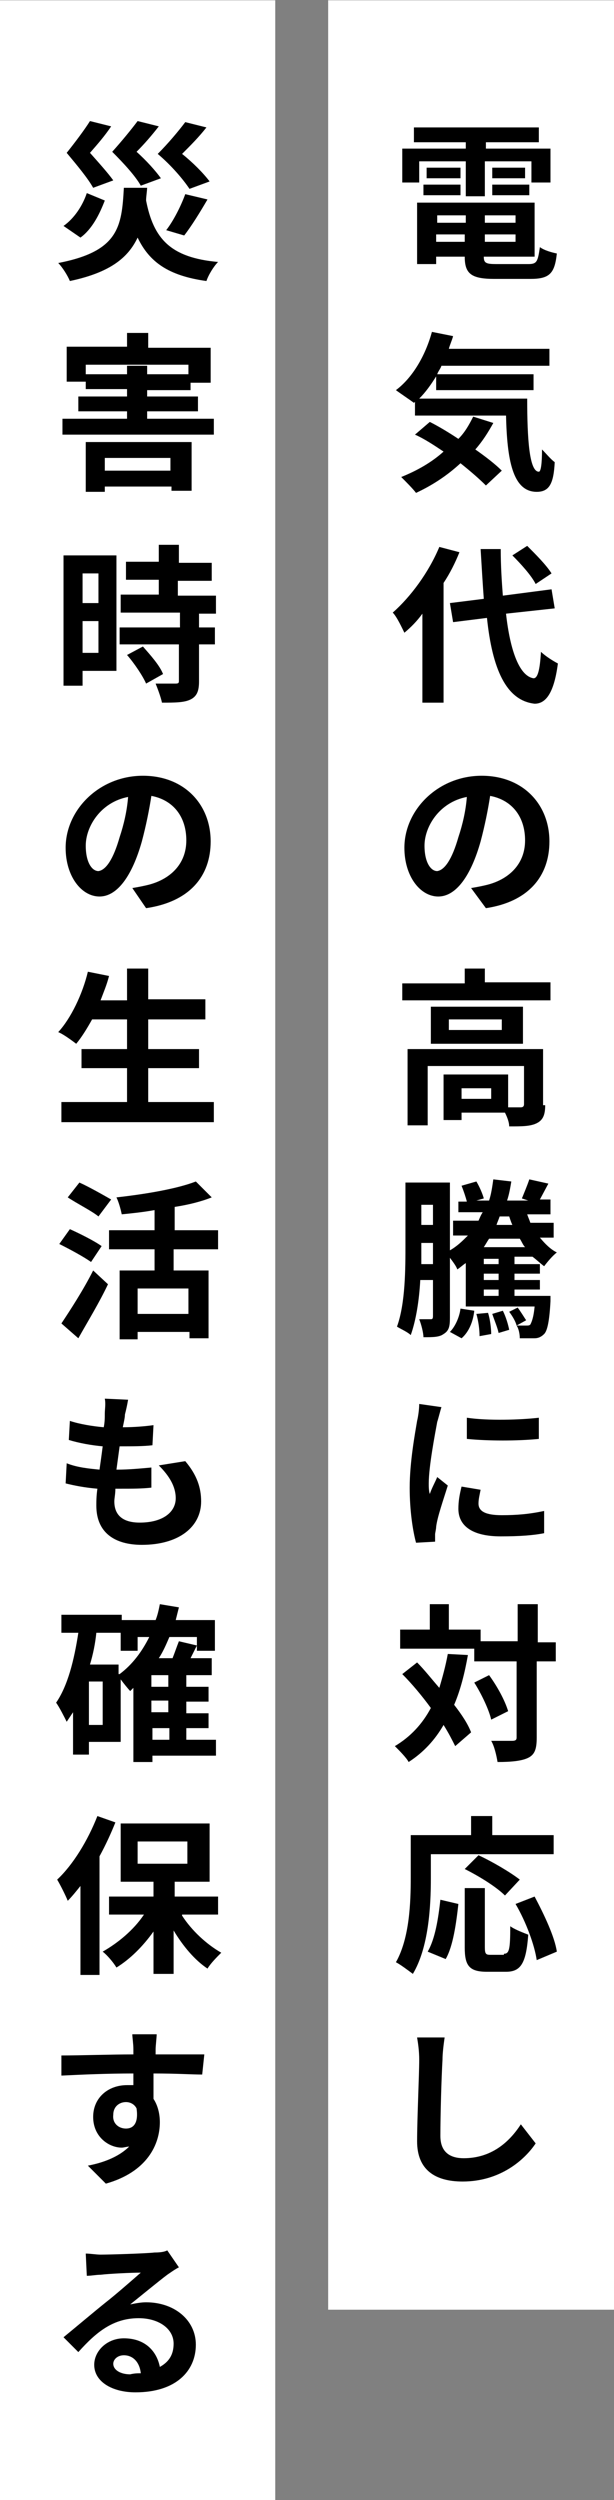
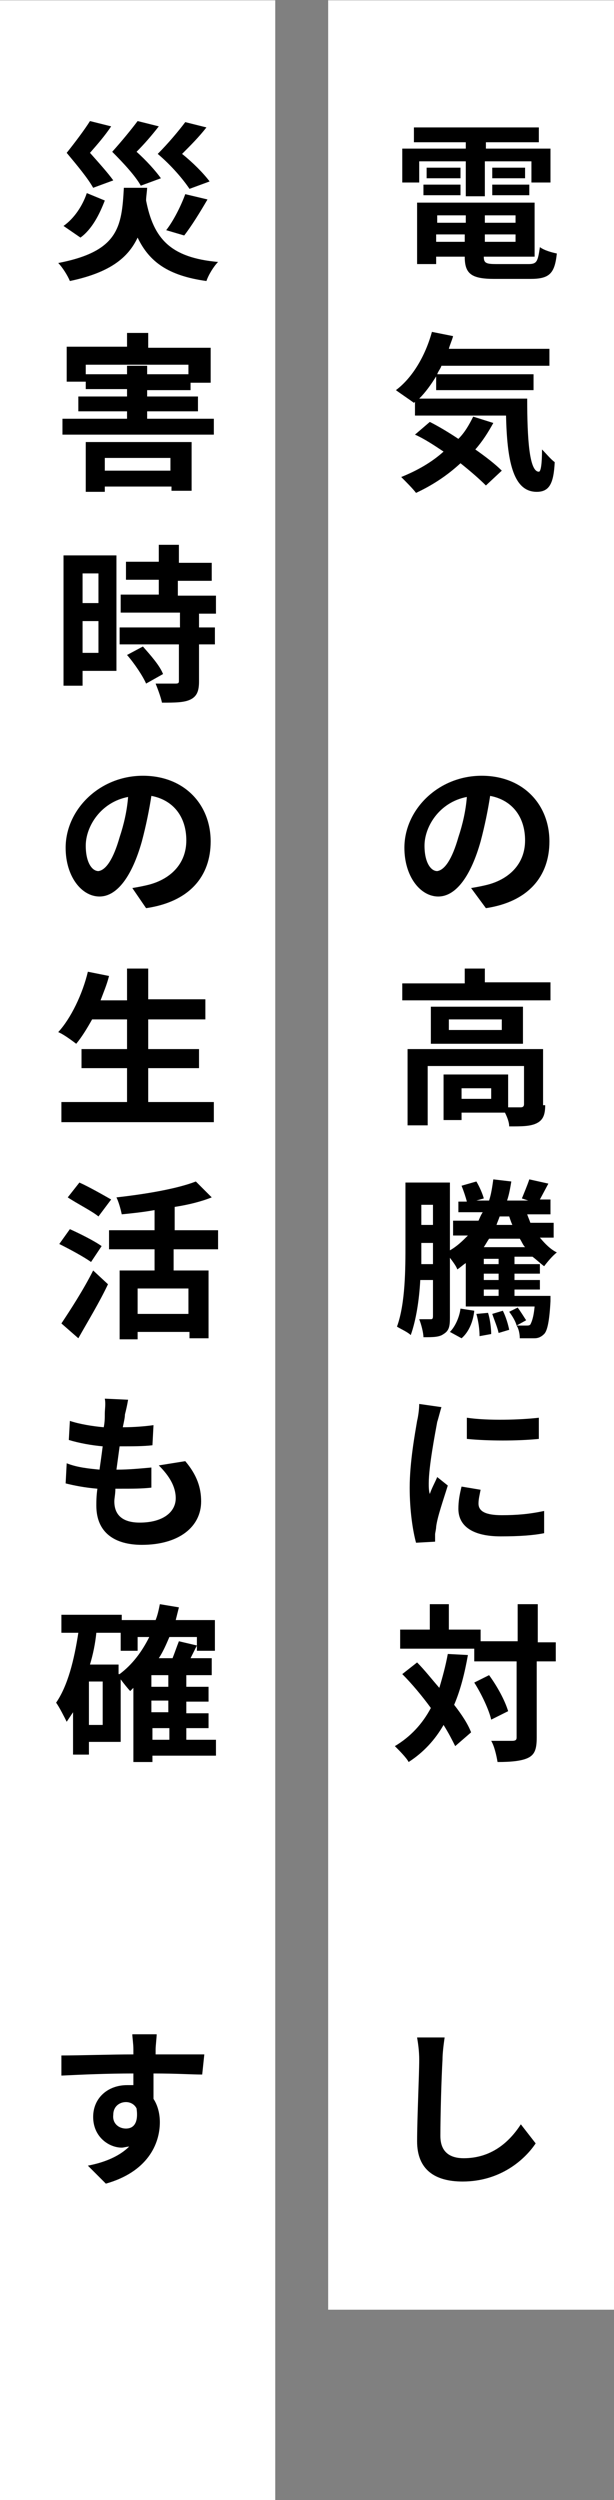
<svg xmlns="http://www.w3.org/2000/svg" version="1.1" id="レイヤー_1" x="0px" y="0px" viewBox="0 0 58 236" style="enable-background:new 0 0 58 236;" xml:space="preserve">
  <rect x="0" y="0" width="58" height="236" fill="#808080" stroke="none" />
  <style type="text/css">
	.st0{fill:#FFFFFF;}
	.st1{enable-background:new    ;}
</style>
  <g id="グループ_335" transform="translate(0 0.428)">
    <rect id="長方形_1255" x="31" y="-0.4" class="st0" width="27" height="218" />
    <rect id="長方形_1256" y="-0.4" class="st0" width="26" height="236" />
    <g class="st1">
      <path d="M39.7,16.8H38v-3.2h6V13h-4.9v-1.4h11.8V13h-5v0.6H52v3.2h-1.8v-2h-4.4v3.3H44v-3.3h-4.4V16.8z M49.9,24.5    c0.8,0,0.9-0.2,1.1-1.6c0.4,0.3,1.1,0.5,1.6,0.6c-0.2,1.9-0.7,2.4-2.5,2.4h-3.4c-2.2,0-2.8-0.5-2.8-2.1v0h-2.7v0.7h-1.8v-5.8h11.1    v5.1h-4.8v0c0,0.6,0.2,0.7,1.2,0.7H49.9z M40,17h3.5v1H40V17z M43.5,16.4h-3.2v-1h3.2V16.4z M41.3,19.9v0.7h2.7v-0.7H41.3z     M43.9,22.4v-0.7h-2.7v0.7H43.9z M48.7,19.9h-2.9v0.7h2.9V19.9z M48.7,22.4v-0.7h-2.9v0.7H48.7z M49.6,15.4v1h-3.1v-1H49.6z     M46.5,17H50v1h-3.5V17z" />
    </g>
    <g class="st1">
      <path d="M49.8,37.2c0,3.8,0.2,6.9,1.1,6.9c0.2,0,0.3-0.8,0.3-2.1c0.4,0.4,0.8,0.9,1.2,1.2c-0.1,2-0.5,2.8-1.7,2.8    c-2.3,0-2.8-3.1-2.9-7.2h-8.6v-1.3l-0.1,0.1c-0.4-0.3-1.3-0.9-1.7-1.2c1.6-1.2,2.8-3.3,3.4-5.5l2,0.4c-0.1,0.4-0.3,0.8-0.4,1.2    h9.5v1.6H41.7c-0.1,0.3-0.3,0.5-0.4,0.8h9.1v1.5h-9.2v-1.3c-0.5,0.8-1,1.5-1.6,2.1H49.8z M46.6,39.5c-0.5,0.9-1,1.7-1.7,2.5    c1,0.7,1.9,1.4,2.5,2l-1.5,1.4c-0.6-0.6-1.4-1.3-2.4-2.1c-1.3,1.2-2.7,2.1-4.2,2.8c-0.3-0.4-1-1.1-1.4-1.5c1.5-0.6,2.9-1.4,4-2.4    c-0.9-0.6-1.8-1.2-2.7-1.6l1.4-1.2c0.8,0.4,1.8,1,2.7,1.6c0.6-0.6,1-1.3,1.4-2.1L46.6,39.5z" />
    </g>
    <g class="st1">
-       <path d="M43.4,51.7c-0.4,1-0.9,2-1.5,2.9v11.3h-2v-8.4c-0.5,0.7-1.1,1.3-1.7,1.8c-0.2-0.4-0.7-1.5-1.1-1.9    c1.7-1.5,3.4-3.8,4.4-6.2L43.4,51.7z M47.8,57.5c0.4,3.6,1.3,5.9,2.6,6.1c0.4,0,0.6-0.8,0.7-2.5c0.4,0.4,1.2,0.9,1.6,1.1    c-0.4,3.1-1.3,3.8-2.2,3.8c-2.7-0.3-4-3.3-4.5-8.1l-3.2,0.4l-0.3-1.8l3.2-0.4c-0.1-1.4-0.2-3-0.3-4.7h1.9c0,1.6,0.1,3.1,0.2,4.4    l4.6-0.6l0.3,1.8L47.8,57.5z M50.6,54.7c-0.4-0.8-1.4-1.9-2.2-2.7l1.4-0.9c0.8,0.8,1.8,1.8,2.3,2.6L50.6,54.7z" />
-     </g>
+       </g>
    <g class="st1">
      <path d="M44.5,83.4c0.6-0.1,1.1-0.2,1.5-0.3c2-0.5,3.6-1.9,3.6-4.2c0-2.2-1.2-3.8-3.3-4.2c-0.2,1.3-0.5,2.8-0.9,4.3    c-0.9,3.2-2.3,5.2-4,5.2c-1.7,0-3.2-1.9-3.2-4.6c0-3.6,3.2-6.8,7.3-6.8c3.9,0,6.4,2.7,6.4,6.2c0,3.3-2,5.7-6,6.3L44.5,83.4z     M43.3,78.6c0.4-1.2,0.7-2.5,0.8-3.8c-2.6,0.5-4,2.8-4,4.6c0,1.6,0.6,2.4,1.2,2.4C42,81.7,42.7,80.7,43.3,78.6z" />
    </g>
    <g class="st1">
      <path d="M52,92.3V94H38v-1.6h5.9V91h1.9v1.3H52z M51.5,103.9c0,0.9-0.2,1.4-0.8,1.7c-0.6,0.3-1.4,0.3-2.6,0.3    c0-0.4-0.2-0.9-0.4-1.3h-4.1v0.7h-1.7v-4.3H48v3.1c0.5,0,1,0,1.2,0c0.2,0,0.3-0.1,0.3-0.3v-3.6h-9.1v5.6h-1.9v-7.2h12.8V103.9z     M49.4,94.6v3.5h-8.7v-3.5H49.4z M47.4,95.8h-5v1h5V95.8z M46.4,102.3h-2.8v1h2.8V102.3z" />
    </g>
    <g class="st1">
      <path d="M48.6,118.4v0.5h2.4v0.9h-2.4v0.6h2.4v0.9h-2.4v0.6H52c0,0,0,0.4,0,0.5c-0.1,1.9-0.3,2.8-0.6,3.1    c-0.3,0.3-0.6,0.4-0.9,0.4c-0.3,0-0.8,0-1.4,0c0-0.4-0.1-0.9-0.3-1.2c0.4,0,0.7,0,0.9,0s0.3,0,0.4-0.1c0.1-0.2,0.3-0.6,0.4-1.7H44    v-4.1c-0.3,0.2-0.5,0.4-0.8,0.6c-0.1-0.3-0.4-0.7-0.7-1.1v5.7c0,0.8-0.1,1.2-0.6,1.5c-0.4,0.3-1,0.3-1.9,0.3    c0-0.4-0.2-1.2-0.4-1.7c0.5,0,1,0,1.1,0c0.1,0,0.2,0,0.2-0.3v-3.4h-1.2c-0.1,1.9-0.4,3.8-0.9,5.2c-0.3-0.3-1-0.6-1.3-0.8    c0.8-2.2,0.8-5.5,0.8-7.8v-5.8h4.2v6.4c0.7-0.4,1.2-0.9,1.7-1.4h-1.4v-1.4h2.4c0.1-0.2,0.2-0.5,0.4-0.8h-2.3V113h0.8    c-0.1-0.4-0.3-1-0.5-1.5l1.4-0.4c0.3,0.5,0.6,1.2,0.7,1.6l-0.7,0.2h1.2c0.2-0.6,0.3-1.3,0.4-2l1.7,0.2c-0.1,0.6-0.2,1.2-0.4,1.8h2    l-0.6-0.2c0.2-0.5,0.5-1.2,0.7-1.8l1.8,0.4l-0.8,1.5H52v1.4h-2.2c0.1,0.3,0.2,0.5,0.3,0.8h2.2v1.4H51c0.5,0.6,1,1.1,1.6,1.4    c-0.4,0.3-0.9,0.9-1.2,1.3c-0.4-0.3-0.7-0.6-1.1-0.9H48.6z M40.9,118.9v-2h-1.1v0.4c0,0.5,0,1,0,1.6H40.9z M39.8,113.3v1.9h1.1    v-1.9H39.8z M42.5,125.3c0.5-0.5,0.9-1.4,1-2.2l1.3,0.2c-0.1,1-0.5,2-1.2,2.6L42.5,125.3z M46.1,123.5c0.2,0.6,0.3,1.5,0.3,2    l-1.1,0.2c0-0.6-0.1-1.4-0.3-2.1L46.1,123.5z M46.2,116.5c-0.2,0.3-0.3,0.5-0.5,0.8h3.9c-0.2-0.2-0.3-0.5-0.5-0.8H46.2z     M47.1,118.4h-1.4v0.5h1.4V118.4z M47.1,119.8h-1.4v0.6h1.4V119.8z M47.1,121.3h-1.4v0.6h1.4V121.3z M47.5,123.3    c0.3,0.6,0.5,1.3,0.6,1.8l-1,0.3c-0.1-0.5-0.4-1.2-0.6-1.8L47.5,123.3z M47.2,114.4c-0.1,0.3-0.2,0.5-0.3,0.8h1.5    c-0.1-0.2-0.2-0.5-0.3-0.8H47.2z M48.8,124.7c-0.1-0.4-0.4-0.9-0.7-1.3l0.8-0.4c0.3,0.4,0.6,0.9,0.8,1.2L48.8,124.7z" />
    </g>
    <g class="st1">
      <path d="M41.7,132.4c-0.1,0.3-0.3,1.1-0.4,1.4c-0.2,1.1-0.8,4.2-0.8,5.8c0,0.3,0,0.7,0.1,1c0.2-0.6,0.5-1.1,0.7-1.6l1,0.8    c-0.4,1.3-1,3-1.1,3.9c0,0.2-0.1,0.6-0.1,0.7c0,0.2,0,0.4,0,0.7l-1.8,0.1c-0.3-1.1-0.6-3-0.6-5.2c0-2.4,0.5-5.1,0.7-6.3    c0.1-0.4,0.2-1.1,0.2-1.6L41.7,132.4z M45.4,140.2c-0.1,0.5-0.2,0.9-0.2,1.3c0,0.7,0.6,1.1,2.2,1.1c1.4,0,2.6-0.1,4-0.4l0,2.1    c-1,0.2-2.3,0.3-4.1,0.3c-2.7,0-4-1-4-2.6c0-0.7,0.1-1.3,0.3-2.1L45.4,140.2z M50.9,133.4v2c-2,0.2-4.8,0.2-6.8,0l0-2    C46.1,133.7,49.2,133.6,50.9,133.4z" />
    </g>
    <g class="st1">
      <path d="M44.2,155.8c-0.3,1.7-0.7,3.3-1.3,4.7c0.7,0.9,1.3,1.8,1.6,2.6l-1.5,1.3c-0.3-0.6-0.6-1.2-1.1-2c-0.8,1.4-1.9,2.6-3.3,3.5    c-0.2-0.4-0.9-1.1-1.3-1.5c1.5-0.9,2.6-2.1,3.4-3.6c-0.8-1.1-1.8-2.3-2.7-3.2l1.4-1.1c0.7,0.7,1.4,1.6,2.1,2.4    c0.3-1,0.6-2.1,0.8-3.2L44.2,155.8z M52.4,156.4h-1.7v7.2c0,1.1-0.2,1.6-0.8,1.9c-0.6,0.3-1.6,0.4-2.9,0.4c-0.1-0.6-0.3-1.5-0.6-2    c0.9,0,1.8,0,2,0c0.3,0,0.4-0.1,0.4-0.3v-7.2h-4v-1.2h-7v-1.8h2.8V151h1.8v2.4h3v1.1h3.5V151h1.9v3.6h1.7V156.4z M46.2,157.7    c0.8,1.1,1.5,2.4,1.8,3.4l-1.6,0.8c-0.2-0.9-0.9-2.4-1.6-3.5L46.2,157.7z" />
    </g>
    <g class="st1">
-       <path d="M40.7,176.9c0,2.6-0.2,6.5-1.7,9c-0.4-0.3-1.2-0.9-1.6-1.1c1.3-2.3,1.4-5.7,1.4-8v-4h5.7V171h2v1.8h5.8v1.8H40.7V176.9z     M40.4,183.8c0.7-1.2,1-3.1,1.2-4.9l1.7,0.4c-0.2,1.8-0.5,4-1.2,5.2L40.4,183.8z M47.6,184c0.5,0,0.6-0.4,0.6-2.6    c0.4,0.3,1.2,0.6,1.7,0.8c-0.2,2.7-0.7,3.5-2.1,3.5H46c-1.7,0-2.1-0.6-2.1-2.3v-5.6h1.9v5.6c0,0.6,0.1,0.7,0.5,0.7H47.6z     M47.7,178.5c-0.8-0.8-2.4-1.8-3.8-2.5l1.3-1.3c1.3,0.6,3,1.6,3.9,2.3L47.7,178.5z M50.5,178.6c0.9,1.7,1.9,3.8,2.1,5.2l-1.9,0.8    c-0.2-1.4-1-3.6-2-5.3L50.5,178.6z" />
-     </g>
+       </g>
    <g class="st1">
      <path d="M42,191.9c-0.1,0.7-0.2,1.5-0.2,2.1c-0.1,1.7-0.2,5.2-0.2,7.2c0,1.6,1,2.1,2.2,2.1c2.6,0,4.3-1.5,5.4-3.2l1.4,1.8    c-1,1.5-3.3,3.6-6.9,3.6c-2.6,0-4.3-1.1-4.3-3.8c0-2.1,0.2-6.3,0.2-7.7c0-0.8-0.1-1.5-0.2-2.1L42,191.9z" />
    </g>
    <g class="st1">
      <path d="M13.9,17.2c0,0.4-0.1,0.9-0.1,1.3c0.7,3.6,2.3,5.4,6.8,5.8c-0.4,0.4-0.9,1.2-1.1,1.8c-3.6-0.5-5.4-1.8-6.5-4.1    c-0.9,1.9-2.6,3.3-6.4,4.1c-0.2-0.5-0.7-1.3-1.1-1.7c5.7-1.1,6-3.4,6.2-7.1H13.9z M9.9,18.5c-0.5,1.3-1.2,2.7-2.3,3.5L6,20.9    c1-0.7,1.8-1.9,2.2-3.1L9.9,18.5z M8.8,17.3c-0.5-0.9-1.5-2.1-2.5-3.3c0.8-1,1.7-2.2,2.2-3l2,0.5c-0.6,0.9-1.3,1.7-2,2.5    c0.8,0.9,1.7,1.9,2.2,2.6L8.8,17.3z M13.3,17.1c-0.5-0.9-1.6-2.1-2.7-3.2c0.9-1,1.8-2.1,2.4-2.9l2,0.5c-0.7,0.9-1.4,1.7-2.1,2.4    c0.9,0.8,1.8,1.8,2.3,2.5L13.3,17.1z M17.9,17.4c-0.6-0.9-1.7-2.2-3-3.3c1-1,2-2.2,2.6-3l2,0.5c-0.7,0.9-1.5,1.7-2.3,2.5    c1,0.8,2,1.8,2.6,2.6L17.9,17.4z M15.7,21.3c0.7-0.9,1.4-2.3,1.8-3.4l2.1,0.5c-0.7,1.2-1.5,2.5-2.2,3.4L15.7,21.3z" />
    </g>
    <g class="st1">
      <path d="M20.2,39.1v1.5H5.9v-1.5H12v-0.7H7.4V37H12v-0.7H8.1v-0.7H6.3v-3.3H12V31h2v1.4h5.9v3.3H18v0.7h-4.1V37h4.8v1.4h-4.8v0.7    H20.2z M8.1,41.3h10v4.6h-1.9v-0.4H9.9V46H8.1V41.3z M12,34.9v-0.8h1.9v0.8h3.9V34H8.1v0.9H12z M9.9,42.8V44h6.2v-1.2H9.9z" />
    </g>
    <g class="st1">
      <path d="M11.1,62.9H7.8v1.4H6V52h5V62.9z M7.8,53.7v2.8h1.5v-2.8H7.8z M9.3,61.2v-3H7.8v3H9.3z M18.8,57.4v1.4h1.5v1.6h-1.5v3.5    c0,0.9-0.2,1.4-0.8,1.7c-0.6,0.3-1.5,0.3-2.7,0.3c-0.1-0.5-0.4-1.3-0.6-1.8c0.8,0,1.7,0,1.9,0c0.3,0,0.3-0.1,0.3-0.3v-3.4h-5.6    v-1.6H17v-1.4h-5.6v-1.7h3.6v-1.4h-3.1v-1.7h3.1V51h1.9v1.7H20v1.7h-3.2v1.4h3.6v1.7H18.8z M13.5,60.6c0.7,0.8,1.6,1.8,1.9,2.6    l-1.6,0.9c-0.3-0.7-1.1-1.9-1.8-2.7L13.5,60.6z" />
    </g>
    <g class="st1">
      <path d="M12.5,83.4c0.6-0.1,1.1-0.2,1.5-0.3c2-0.5,3.6-1.9,3.6-4.2c0-2.2-1.2-3.8-3.3-4.2c-0.2,1.3-0.5,2.8-0.9,4.3    c-0.9,3.2-2.3,5.2-4,5.2c-1.7,0-3.2-1.9-3.2-4.6c0-3.6,3.2-6.8,7.3-6.8c3.9,0,6.4,2.7,6.4,6.2c0,3.3-2,5.7-6.1,6.3L12.5,83.4z     M11.3,78.6c0.4-1.2,0.7-2.5,0.8-3.8c-2.6,0.5-4,2.8-4,4.6c0,1.6,0.6,2.4,1.2,2.4C10,81.7,10.7,80.7,11.3,78.6z" />
    </g>
    <g class="st1">
      <path d="M20.2,103.6v1.9H5.8v-1.9H12v-3.2H7.7v-1.8H12v-2.8H8.7c-0.5,0.9-1,1.7-1.5,2.3C6.8,97.8,6,97.2,5.5,97    c1.2-1.3,2.3-3.6,2.8-5.7l2,0.4c-0.2,0.8-0.5,1.5-0.8,2.3H12V91h2v2.9h5.4v1.9H14v2.8h4.8v1.8H14v3.2H20.2z" />
    </g>
    <g class="st1">
      <path d="M8.6,118.7c-0.7-0.5-2-1.2-3-1.7l1-1.4c0.9,0.4,2.3,1.1,3,1.6L8.6,118.7z M5.8,124.5c0.8-1.2,2.1-3.2,3-5l1.4,1.3    c-0.8,1.7-1.9,3.5-2.8,5.1L5.8,124.5z M9.3,114.4c-0.6-0.5-2-1.2-2.9-1.8l1.1-1.4c0.9,0.4,2.3,1.2,3,1.6L9.3,114.4z M16.4,117.5v2    h3.3v6.4h-1.8v-0.6H13v0.7h-1.7v-6.5h3.3v-2h-4.3v-1.8h4.3v-1.9c-1.1,0.2-2.1,0.3-3.1,0.4c-0.1-0.5-0.3-1.2-0.5-1.6    c2.7-0.3,5.7-0.8,7.5-1.5l1.5,1.5c-1,0.4-2.2,0.7-3.5,0.9v2.2h4.1v1.8H16.4z M17.8,121.2H13v2.4h4.8V121.2z" />
    </g>
    <g class="st1">
      <path d="M17.5,137.5c1.1,1.3,1.5,2.5,1.5,3.8c0,2.4-2.1,4.1-5.6,4.1c-2.5,0-4.3-1.1-4.3-3.7c0-0.4,0-0.9,0.1-1.6    c-1.2-0.1-2.2-0.3-3-0.5l0.1-1.9c1,0.4,2.1,0.5,3.1,0.6c0.1-0.7,0.2-1.4,0.3-2.2c-1.1-0.1-2.2-0.3-3.2-0.6l0.1-1.8    c0.9,0.3,2.1,0.5,3.2,0.6c0.1-0.5,0.1-0.9,0.1-1.3c0-0.4,0.1-0.9,0-1.4l2.2,0.1c-0.1,0.6-0.2,1-0.3,1.4c0,0.3-0.1,0.7-0.2,1.2    c1.1,0,2.2-0.1,2.9-0.2l-0.1,1.9c-0.9,0.1-1.8,0.1-3.1,0.1c-0.1,0.7-0.2,1.5-0.3,2.2h0.1c1,0,2.1-0.1,3.2-0.2l0,1.9    c-0.9,0.1-1.8,0.1-2.8,0.1c-0.2,0-0.4,0-0.6,0c0,0.5-0.1,0.9-0.1,1.2c0,1.3,0.8,2,2.4,2c2.2,0,3.4-1,3.4-2.3    c0-1.1-0.6-2.1-1.6-3.1L17.5,137.5z" />
    </g>
    <g class="st1">
      <path d="M20.5,165.3h-6.1v0.6h-1.8v-7c-0.1,0.1-0.2,0.2-0.3,0.3c-0.2-0.2-0.6-0.7-0.9-1.1v5.9H8.4v1.2H6.9v-4    c-0.2,0.3-0.4,0.6-0.6,0.9c-0.2-0.4-0.7-1.4-1-1.8c1.1-1.6,1.7-4,2.1-6.6H5.8V152h5.7v0.5h3.2c0.2-0.5,0.3-1,0.4-1.5l1.8,0.3    c-0.1,0.4-0.2,0.8-0.3,1.2h3.7v2.9h-1.7v-1.3h-2.6c-0.3,0.7-0.6,1.4-1,2h1.3c0.2-0.5,0.4-1.1,0.6-1.6l1.7,0.4    c-0.2,0.4-0.4,0.8-0.6,1.2h2v1.6h-2.4v1.1h2.1v1.4h-2.1v1.1h2.1v1.4h-2.1v1.1h2.8V165.3z M9.7,158.3H8.4v4.1h1.3V158.3z     M11.3,157.6c1.2-0.9,2.1-2.1,2.8-3.5H13v1.3h-1.6v-1.7H9.1c-0.1,1-0.3,2-0.6,3h2.7V157.6z M15.9,157.7h-1.6v1.1h1.6V157.7z     M15.9,160.1h-1.6v1.1h1.6V160.1z M14.4,163.8h1.6v-1.1h-1.6V163.8z" />
    </g>
    <g class="st1">
-       <path d="M10.9,171.6c-0.4,1-0.9,2.1-1.5,3.2v11.2H7.6v-8.4c-0.4,0.5-0.8,1-1.2,1.4c-0.2-0.5-0.7-1.5-1-2c1.5-1.4,2.9-3.7,3.8-6    L10.9,171.6z M17.2,180.4c0.9,1.4,2.3,2.7,3.7,3.5c-0.4,0.4-1,1-1.3,1.5c-1.2-0.8-2.3-2.1-3.2-3.6v4.1h-1.9v-4    c-1,1.4-2.2,2.6-3.5,3.4c-0.3-0.5-0.9-1.2-1.3-1.5c1.4-0.8,2.9-2,3.9-3.5h-3.3v-1.7h4.2v-1.4h-3.1v-5.5h8.4v5.5h-3.3v1.4h4.1v1.7    H17.2z M13,175.5h4.7v-2.1H13V175.5z" />
-     </g>
+       </g>
    <g class="st1">
      <path d="M19.1,195.4c-1,0-2.4-0.1-4.6-0.1c0,0.8,0,1.7,0,2.4c0.4,0.6,0.6,1.4,0.6,2.2c0,2.1-1.2,4.7-5.1,5.8L8.3,204    c1.6-0.3,3-0.9,3.9-1.8c-0.2,0-0.5,0.1-0.7,0.1c-1.2,0-2.7-1-2.7-2.9c0-1.8,1.4-3,3.2-3c0.2,0,0.4,0,0.6,0l0-1.1    c-2.4,0-4.8,0.1-6.8,0.2l0-1.9c1.8,0,4.7-0.1,6.8-0.1c0-0.2,0-0.4,0-0.5c0-0.5-0.1-1.1-0.1-1.4h2.3c0,0.3-0.1,1.1-0.1,1.4    c0,0.1,0,0.3,0,0.5c1.6,0,3.8,0,4.6,0L19.1,195.4z M11.9,200.5c0.7,0,1.2-0.5,1-1.9c-0.2-0.4-0.6-0.6-1-0.6    c-0.6,0-1.2,0.4-1.2,1.2C10.6,200,11.2,200.5,11.9,200.5z" />
    </g>
    <g class="st1">
-       <path d="M16.9,213.6c-0.4,0.2-0.8,0.5-1.1,0.7c-0.8,0.6-2.5,2-3.5,2.8c0.5-0.1,1-0.2,1.5-0.2c2.7,0,4.7,1.7,4.7,4    c0,2.5-1.9,4.5-5.7,4.5c-2.2,0-3.9-1-3.9-2.6c0-1.3,1.2-2.5,2.8-2.5c2,0,3.1,1.2,3.4,2.7c0.9-0.5,1.3-1.2,1.3-2.2    c0-1.4-1.4-2.4-3.3-2.4c-2.4,0-4,1.3-5.7,3.2L6,220.2c1.1-0.9,3-2.5,4-3.3c0.9-0.7,2.5-2.1,3.3-2.8c-0.8,0-3,0.1-3.8,0.2    c-0.4,0-0.9,0.1-1.3,0.1l-0.1-2.1c0.4,0,1,0.1,1.4,0.1c0.8,0,4.2-0.1,5.1-0.2c0.7,0,1-0.1,1.2-0.2L16.9,213.6z M13.3,223.6    c-0.1-1-0.7-1.7-1.6-1.7c-0.6,0-1,0.4-1,0.8c0,0.6,0.7,1,1.6,1C12.7,223.6,13,223.6,13.3,223.6z" />
-     </g>
+       </g>
  </g>
</svg>